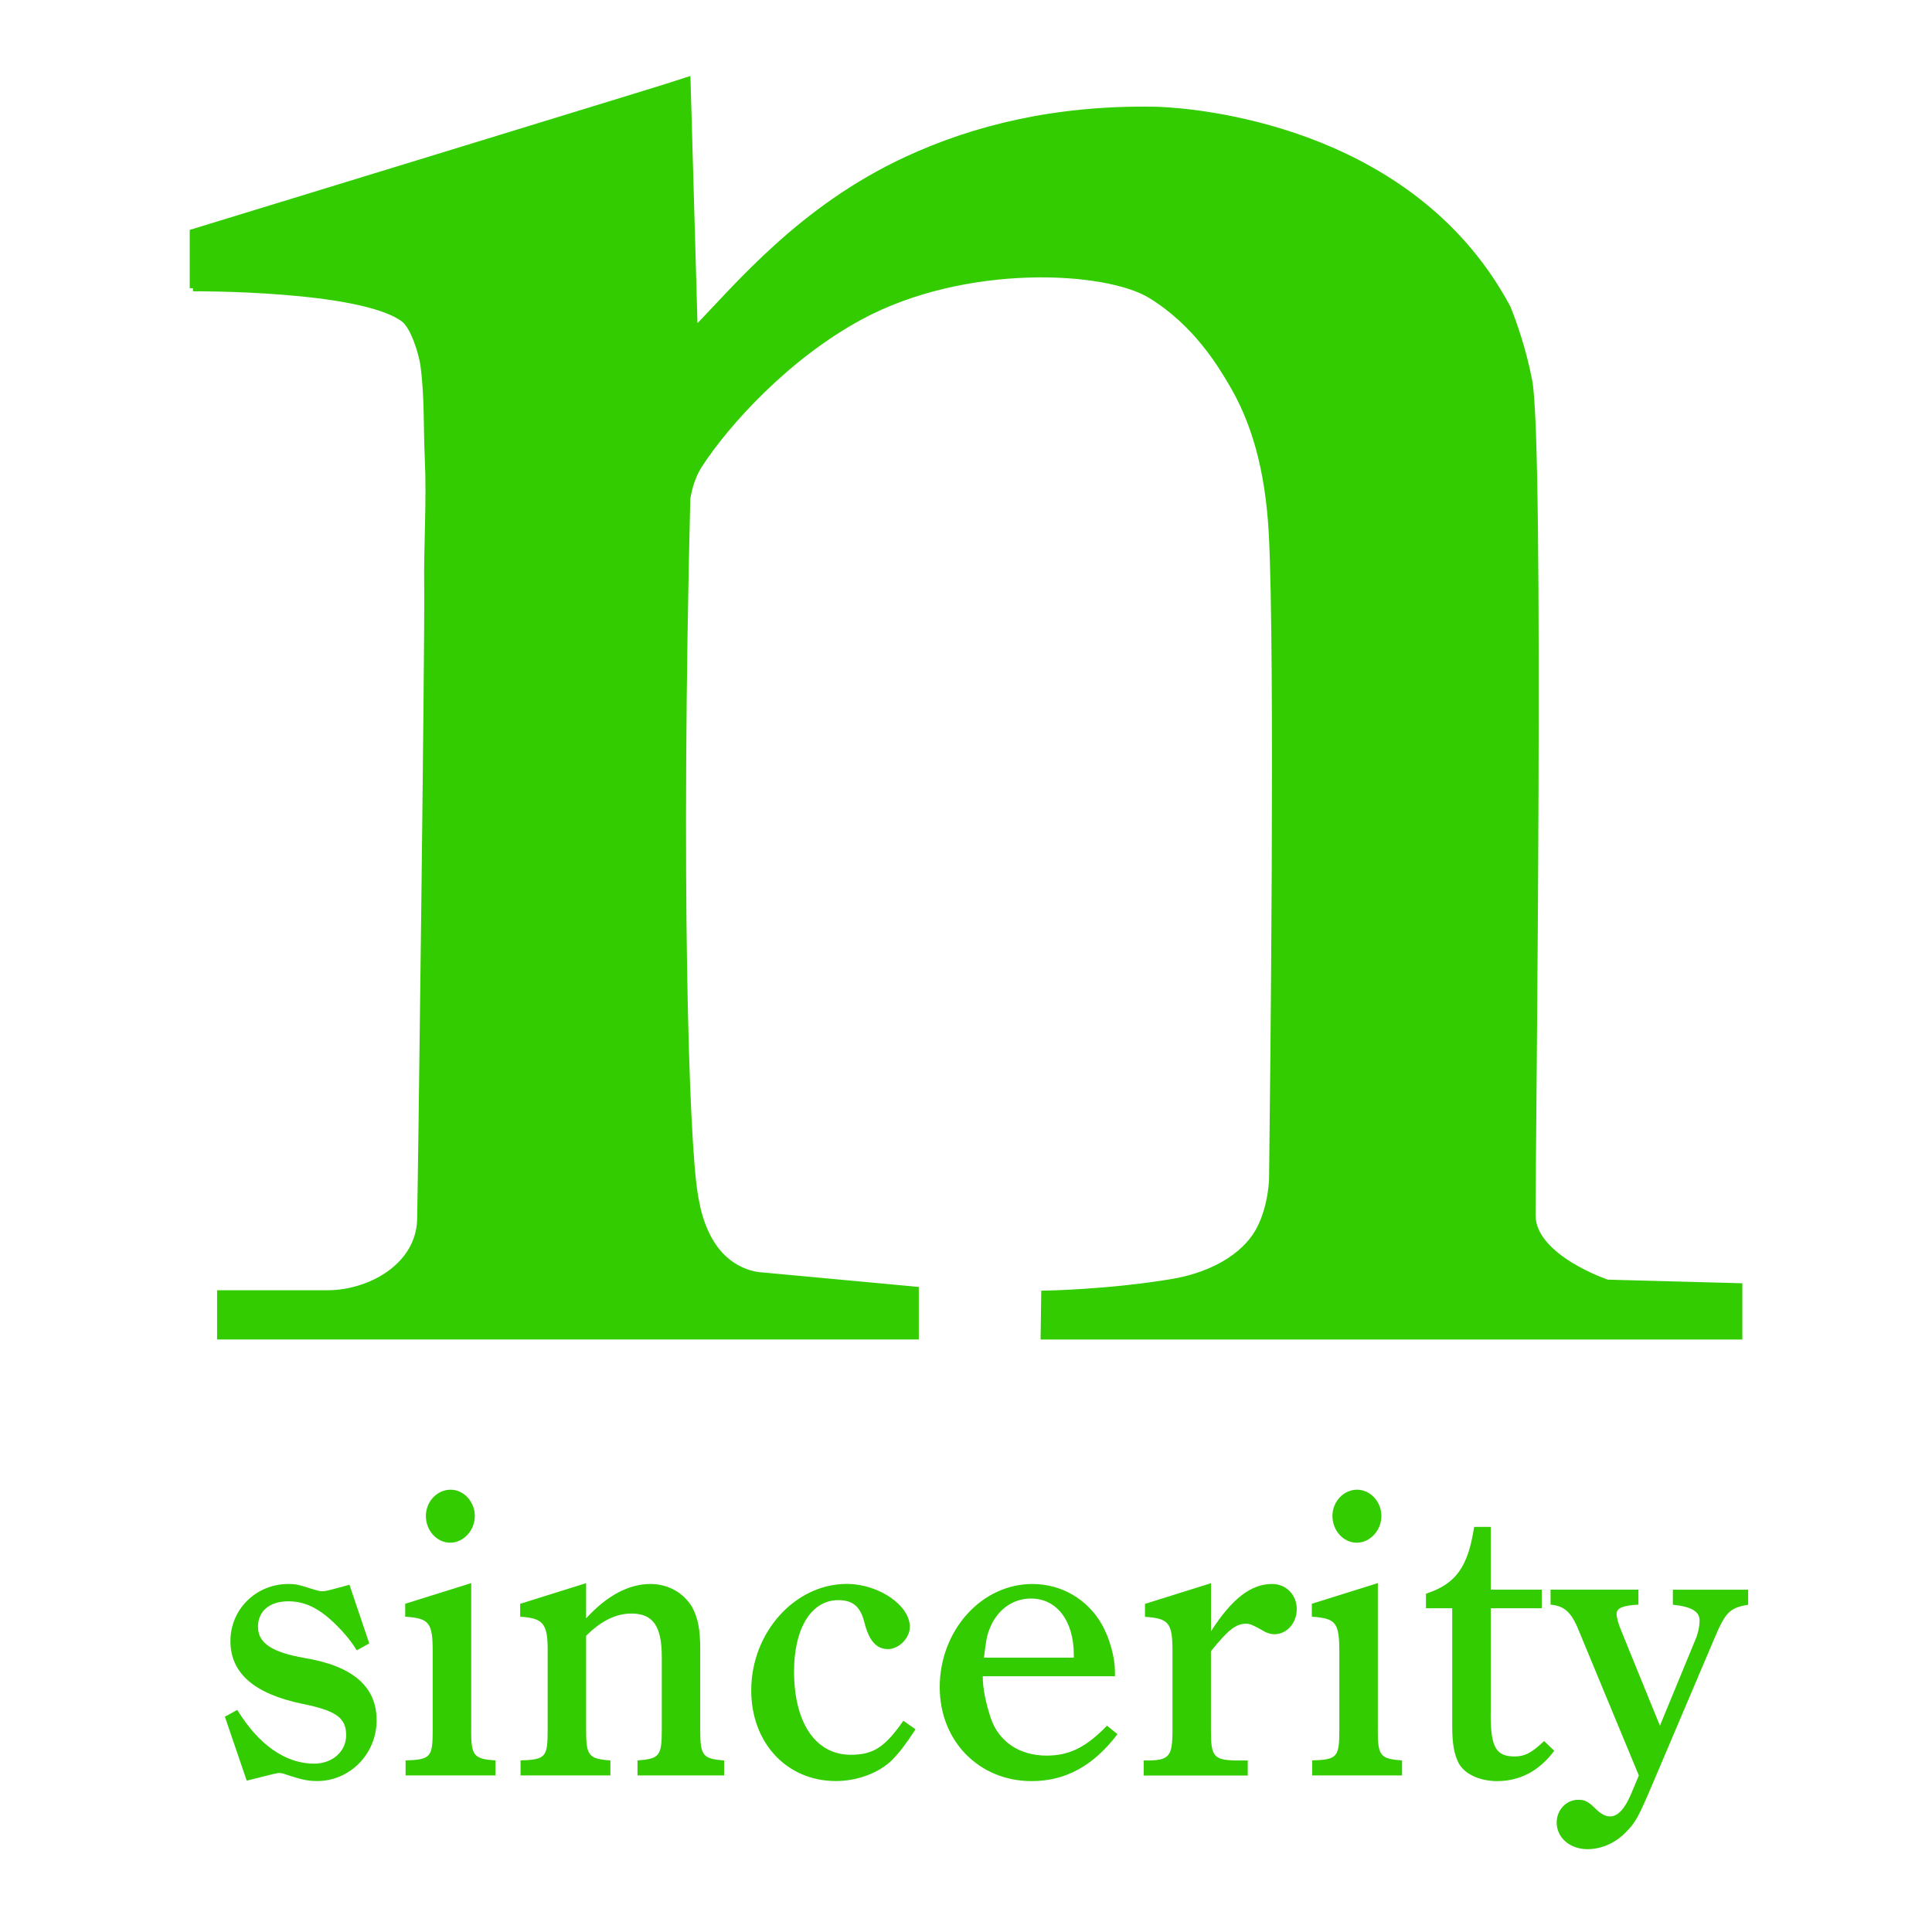
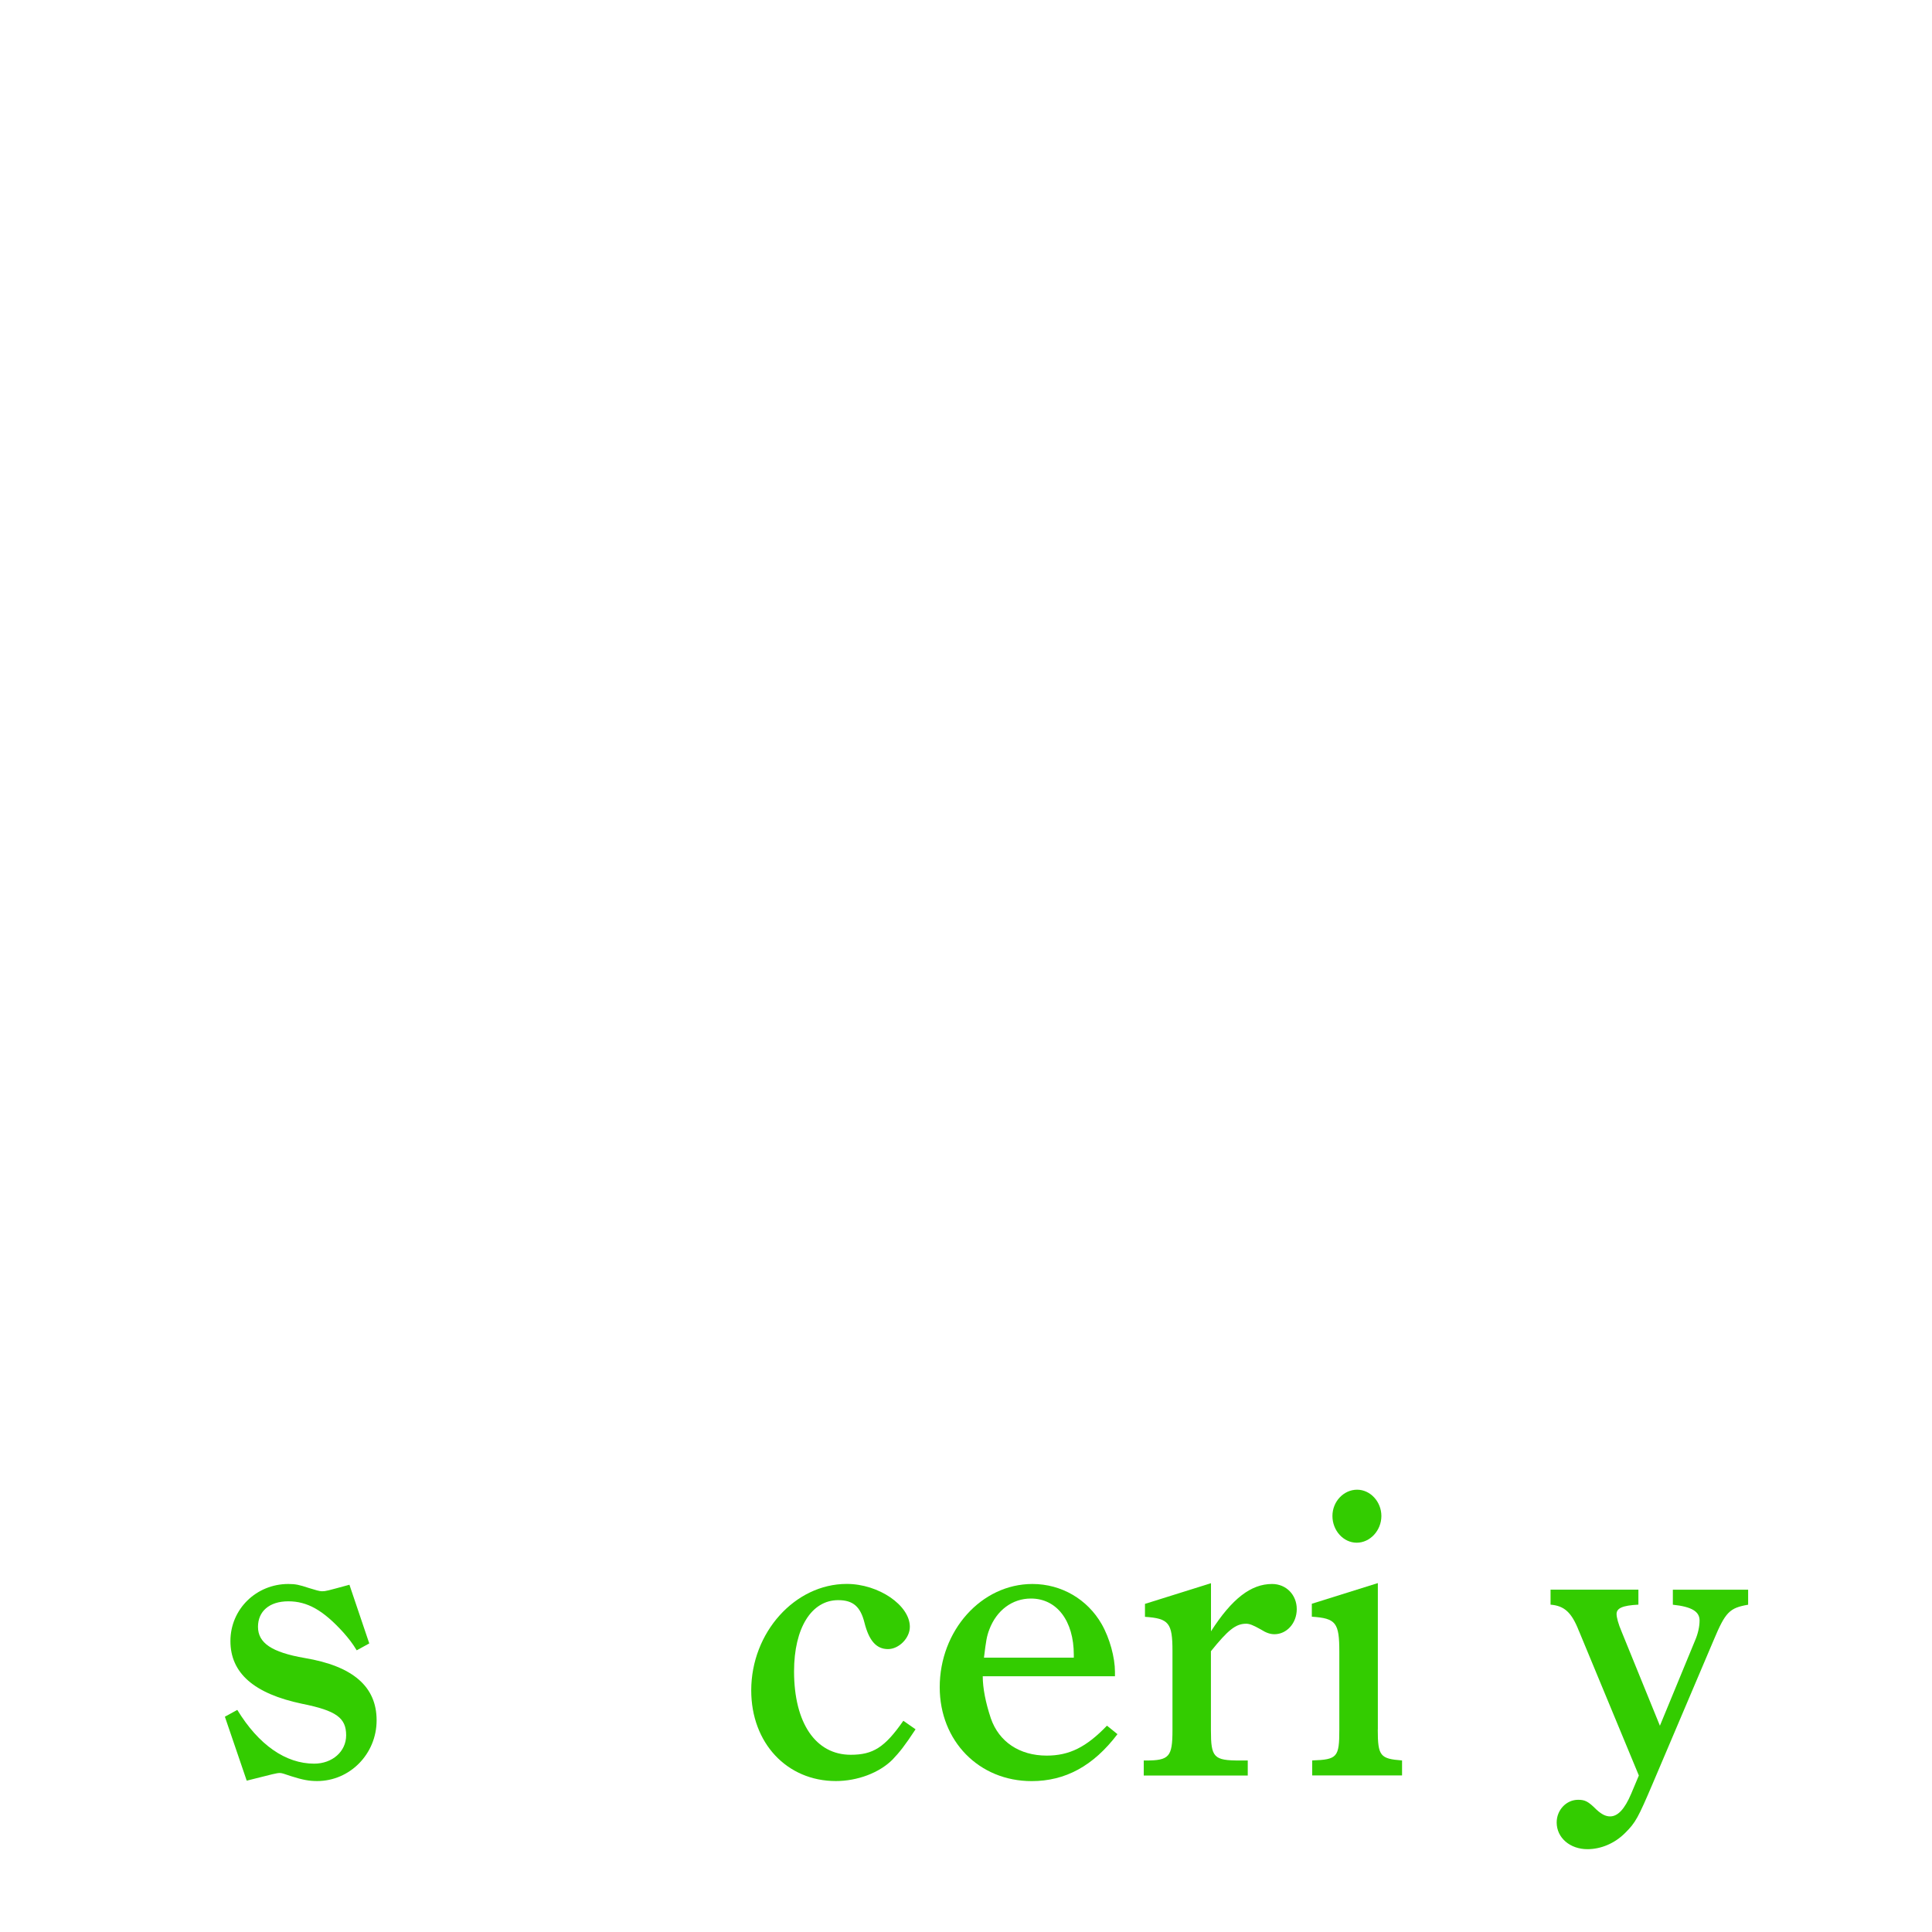
<svg xmlns="http://www.w3.org/2000/svg" id="layer1" width="300" height="300" version="1.1" viewBox="0 0 300 300">
  <g id="group">
    <g>
-       <path id="n" d="M29.96,44.73s26.11-.18,32.76,4.8c1.57,1.18,2.81,5.4,3.05,7.1.67,4.9.46,9.59.69,14.53.32,6.8-.19,13.43-.09,20.24.11,7.84-.99,94.51-1.1,98.06-.25,7.21-7.83,11.39-14.45,11.39h-16.61v6.64h107.96v-7.2l-23.81-2.21s-2.21,0-4.64-1.59c-4.51-2.96-5.51-8.83-5.88-11.14-1.39-8.58-2.62-48.51-1.15-107.96.09-.27.33-2.83,1.98-5.35,4.1-6.27,13.39-16.66,24.91-22.88,16.19-8.75,38.11-7.62,45.12-3.32,7.08,4.34,10.88,10.79,12.58,13.66,3.36,5.66,5.69,12.97,6.24,23.43.98,18.69.22,85.45.04,100.11-.01.86-.34,5.67-2.67,9.02-2.64,3.79-7.58,6.15-12.87,7.04-9.97,1.66-19.84,1.81-19.84,1.81l-.09,6.59h107.96v-7.75l-20.48-.55s-11.63-3.88-11.63-10.52c0-10.54,1.39-119.75-.51-129.52-.96-4.91-2.34-8.83-3.36-11.37-.84-1.57-2.21-3.94-4.19-6.59-17.26-23.1-48.41-24.1-50.62-24.13-15.33-.26-27.99,2.88-38.48,7.75-16.41,7.62-26.21,19.67-32.94,26.57-.37-12.96-.74-25.92-1.11-38.88-.73.28-76.77,23.56-76.77,23.56,0,0,0,8.67,0,8.67Z" fill="#3c0" stroke="#3c0" stroke-miterlimit="10" />
      <g id="sinecerity">
        <path id="s" d="M36.84,265.5c3.33,5.47,7.54,8.36,11.94,8.36,2.83,0,4.97-1.89,4.97-4.4,0-2.7-1.51-3.83-6.85-4.9-7.48-1.57-11.12-4.78-11.12-9.74s4.02-8.86,8.99-8.86c1.13,0,1.7.13,3.21.63,1.01.31,1.63.5,2.01.5.63,0,.75-.06,4.27-1.01l3.08,9.11-1.95,1.07c-.69-1.13-1.19-1.76-2.07-2.77-3.14-3.46-5.59-4.84-8.55-4.84s-4.71,1.57-4.71,3.96c0,2.51,2.14,3.96,7.23,4.84,7.54,1.26,11.19,4.46,11.19,9.68s-4.15,9.43-9.24,9.43c-1.26,0-2.26-.19-4.02-.75-1.13-.38-1.45-.5-1.76-.5-.5,0-.94.13-5.15,1.19l-3.39-9.93,1.95-1.07Z" fill="#3c0" stroke-width="0" />
-         <path id="i" d="M73.16,268.58c0,4.08.38,4.53,3.77,4.78v2.33h-13.95v-2.33c3.9-.13,4.21-.5,4.21-4.78v-12.07c0-4.53-.5-5.22-4.27-5.47v-2.01l10.25-3.21v22.75ZM73.73,235.4c0,2.26-1.76,4.15-3.83,4.15s-3.77-1.89-3.77-4.15,1.76-4.08,3.83-4.08,3.77,1.88,3.77,4.08Z" fill="#3c0" stroke-width="0" />
-         <path id="n-2" data-name="n" d="M91.01,251.3c3.21-3.52,6.6-5.34,9.99-5.34,2.77,0,5.15,1.38,6.47,3.58.88,1.63,1.26,3.39,1.26,6.54v12.57c0,3.96.38,4.46,3.71,4.71v2.33h-13.45v-2.33c3.39-.25,3.77-.69,3.77-4.71v-11.38c0-4.78-1.38-6.72-4.71-6.72-2.39,0-4.71,1.13-7.04,3.46v14.64c0,3.96.38,4.46,3.77,4.71v2.33h-13.95v-2.33c3.9-.13,4.21-.5,4.21-4.71v-12.57c0-3.96-.75-4.84-4.27-5.03v-2.01l10.24-3.21v5.47Z" fill="#3c0" stroke-width="0" />
        <path id="c" d="M142.17,268.52c-1.7,2.58-2.45,3.52-3.58,4.71-2.07,2.07-5.47,3.33-8.8,3.33-7.6,0-13.14-5.91-13.14-14.08,0-8.99,6.79-16.53,14.83-16.53,4.97,0,9.8,3.33,9.8,6.66,0,1.76-1.7,3.46-3.39,3.46-1.82,0-2.95-1.32-3.65-4.08-.63-2.51-1.76-3.52-4.09-3.52-4.15,0-6.85,4.34-6.85,11.06,0,7.98,3.33,12.95,8.8,12.95,3.46,0,5.28-1.13,8.17-5.28l1.89,1.32Z" fill="#3c0" stroke-width="0" />
        <path id="e" d="M152.6,260.29c0,1.82.44,4.09,1.26,6.54,1.26,3.64,4.46,5.78,8.67,5.78,3.52,0,6.16-1.32,9.36-4.65l1.63,1.32c-3.77,4.96-8.11,7.29-13.33,7.29-8.17,0-14.27-6.22-14.27-14.58,0-8.8,6.47-16.03,14.39-16.03,4.53,0,8.55,2.39,10.75,6.22,1.26,2.2,2.07,5.22,2.07,7.42v.69h-20.55ZM166.74,257.4v-.44c0-5.28-2.64-8.74-6.66-8.74-2.89,0-5.34,1.82-6.47,4.84-.38,1.01-.5,1.7-.82,4.34h13.95Z" fill="#3c0" stroke-width="0" />
        <path id="r" d="M188.04,253.31c3.27-5.09,6.22-7.35,9.49-7.35,2.2,0,3.83,1.7,3.83,3.9s-1.57,3.9-3.46,3.9c-.63,0-1.26-.19-2.14-.75-1.13-.63-1.7-.88-2.26-.88-1.63,0-2.83,1-5.47,4.27v12.26c0,4.27.44,4.71,4.53,4.71h1.19v2.33h-16.15v-2.33h.31c3.65,0,4.15-.57,4.15-4.71v-12.32c0-4.34-.57-5.03-4.27-5.28v-2.01l10.25-3.21v7.48Z" fill="#3c0" stroke-width="0" />
        <path id="i-2" data-name="i" d="M213.94,268.58c0,4.08.38,4.53,3.77,4.78v2.33h-13.95v-2.33c3.9-.13,4.21-.5,4.21-4.78v-12.07c0-4.53-.5-5.22-4.27-5.47v-2.01l10.25-3.21v22.75ZM214.5,235.4c0,2.26-1.76,4.15-3.83,4.15s-3.77-1.89-3.77-4.15,1.76-4.08,3.83-4.08,3.77,1.88,3.77,4.08Z" fill="#3c0" stroke-width="0" />
-         <path id="t" d="M231.47,266.2c0,5.09.82,6.54,3.71,6.54,1.57,0,2.58-.5,4.59-2.39l1.57,1.51c-2.33,3.14-5.34,4.71-8.86,4.71-2.7,0-5.03-1.07-5.97-2.77-.69-1.38-1.01-2.89-1.01-5.78v-18.29h-4.08v-2.26c4.65-1.51,6.54-4.15,7.48-10.37h2.58v9.74h7.92v2.89h-7.92v16.47Z" fill="#3c0" stroke-width="0" />
        <path id="y" d="M245.17,253.25c-1.13-2.89-2.26-3.9-4.4-4.08v-2.33h13.64v2.33c-2.51.12-3.39.57-3.39,1.45,0,.5.25,1.51.82,2.83l5.91,14.52,5.47-13.26c.44-1.01.69-2.14.69-3.08,0-1.38-1.19-2.14-4.15-2.45v-2.33h11.69v2.33c-2.89.5-3.52,1.13-5.34,5.47l-9.43,22.19c-2.33,5.47-2.7,6.16-4.34,7.79-1.63,1.63-3.77,2.51-5.84,2.51-2.7,0-4.78-1.76-4.78-4.15,0-1.95,1.51-3.52,3.33-3.52,1.07,0,1.57.25,2.83,1.51.82.75,1.45,1.07,2.14,1.07,1.19,0,2.26-1.13,3.27-3.52l1.19-2.83-9.3-22.44Z" fill="#3c0" stroke-width="0" />
      </g>
    </g>
  </g>
</svg>